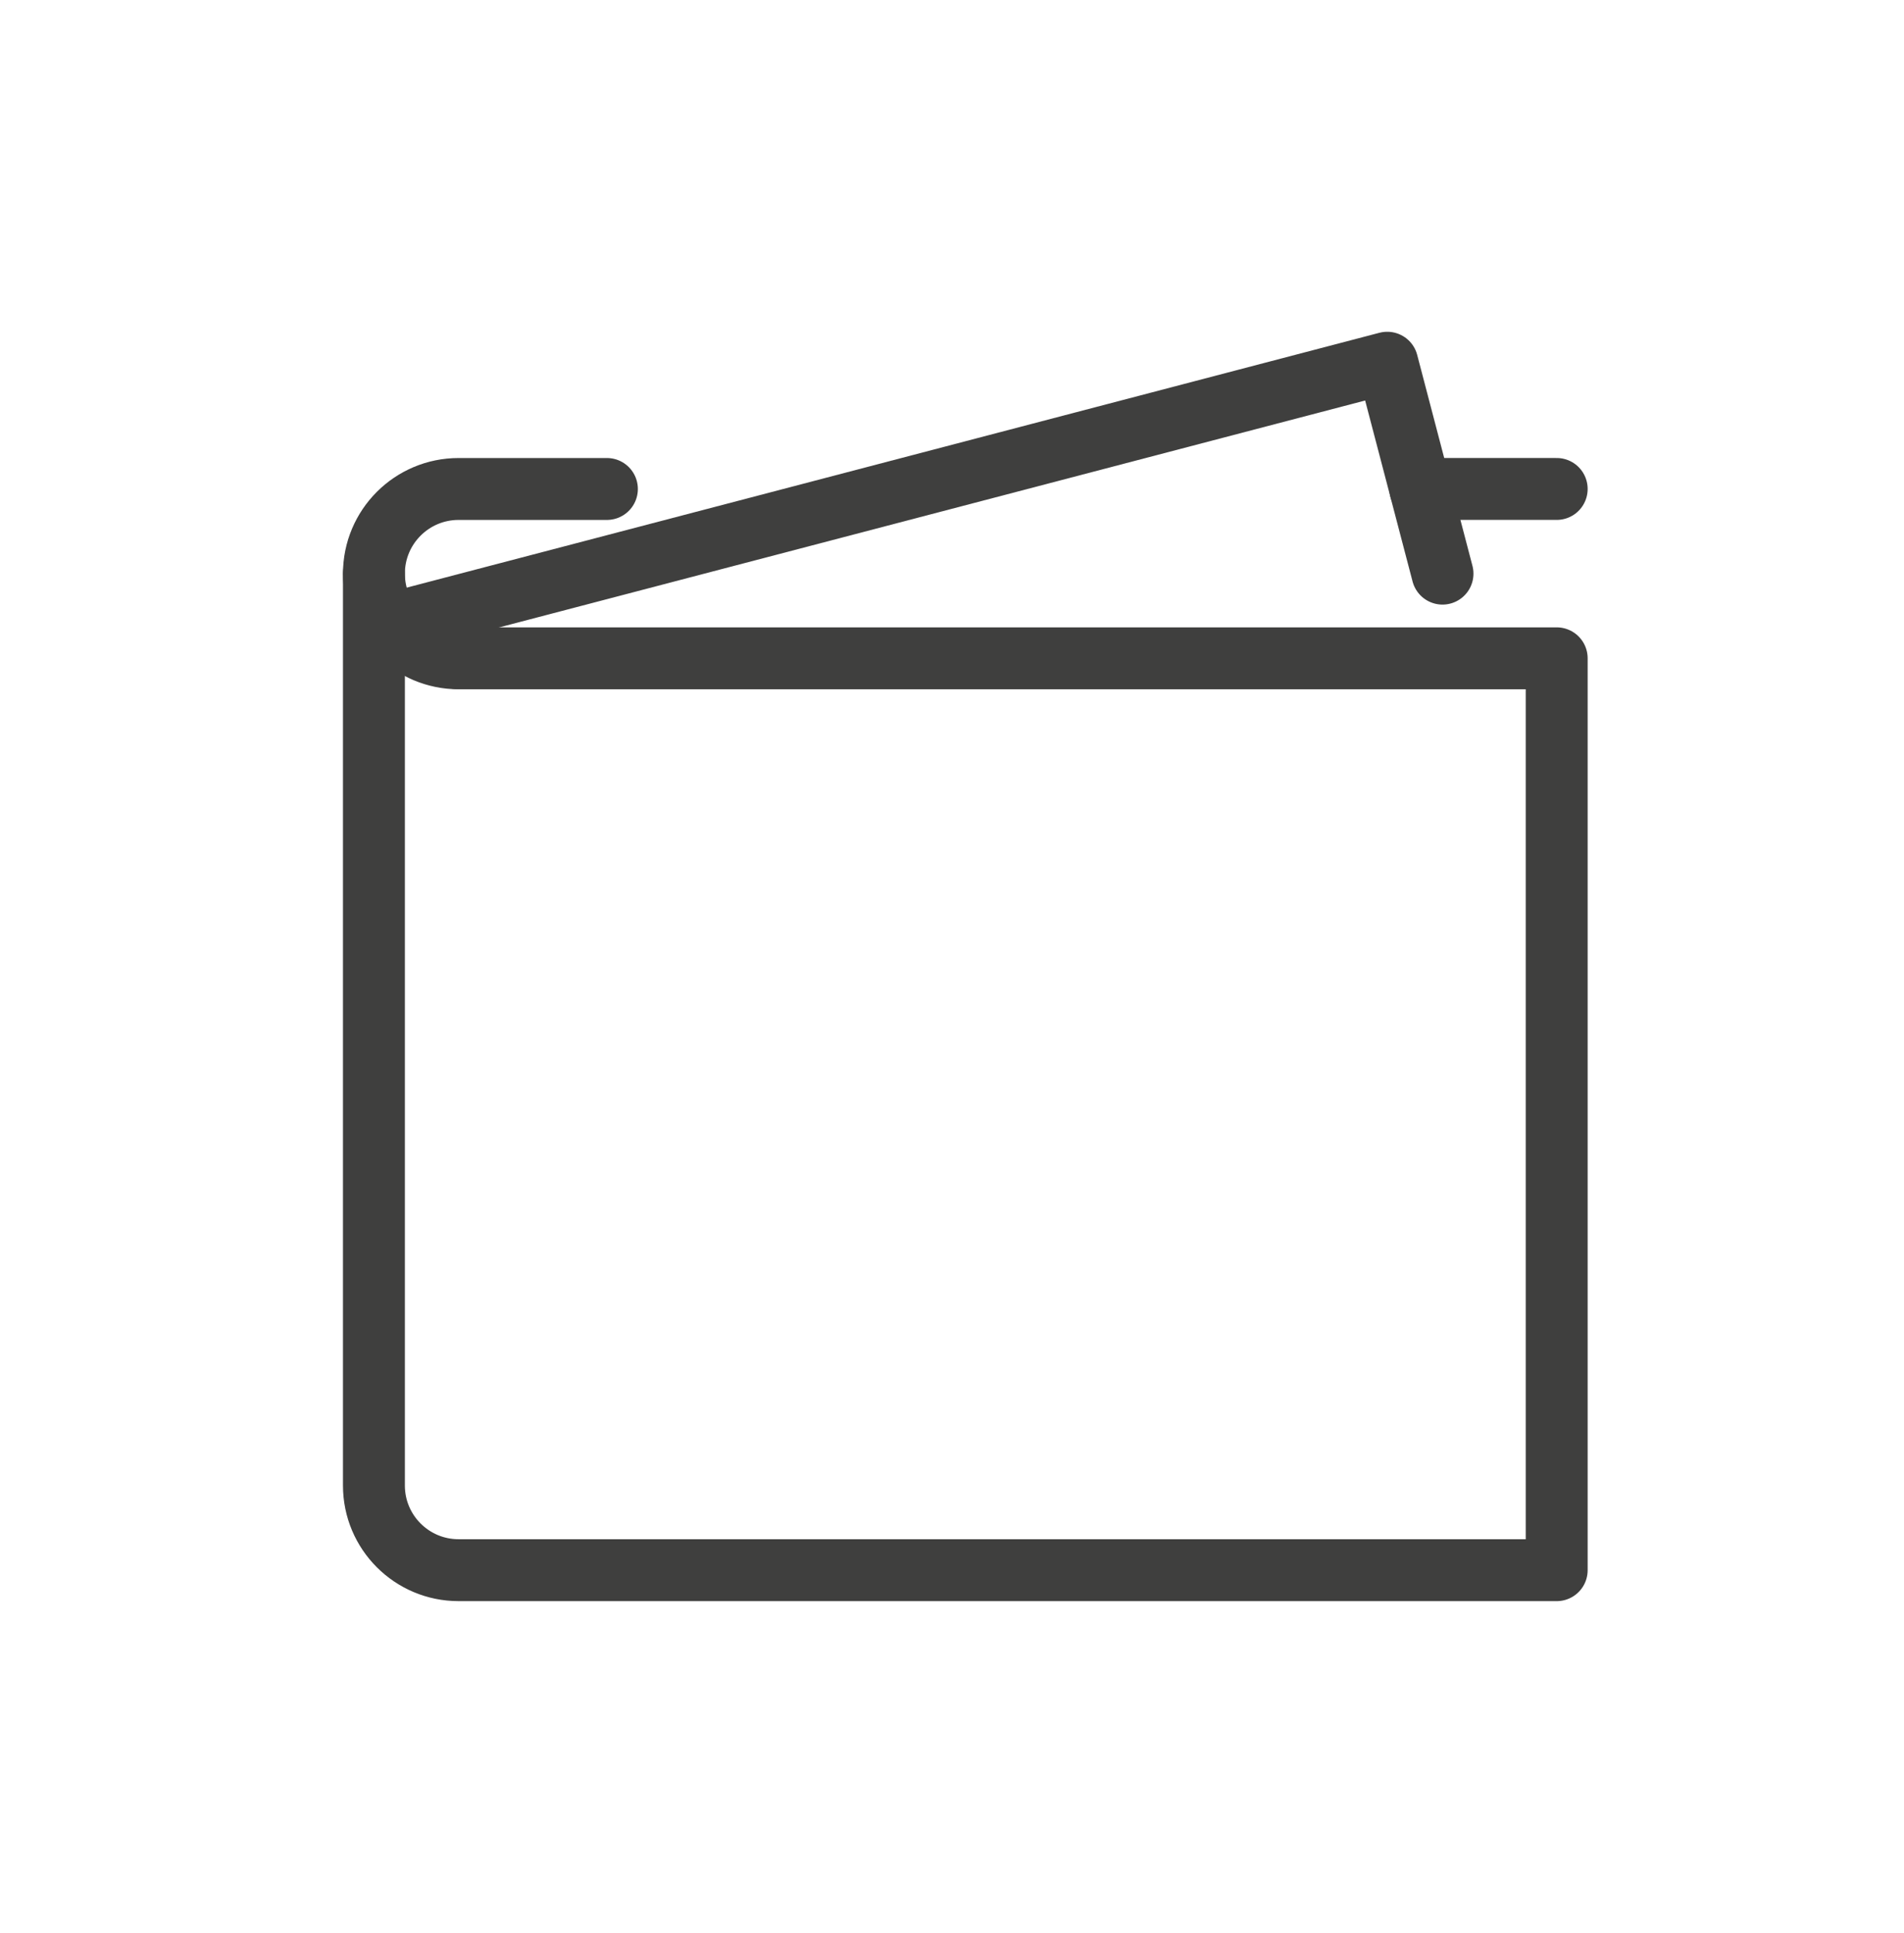
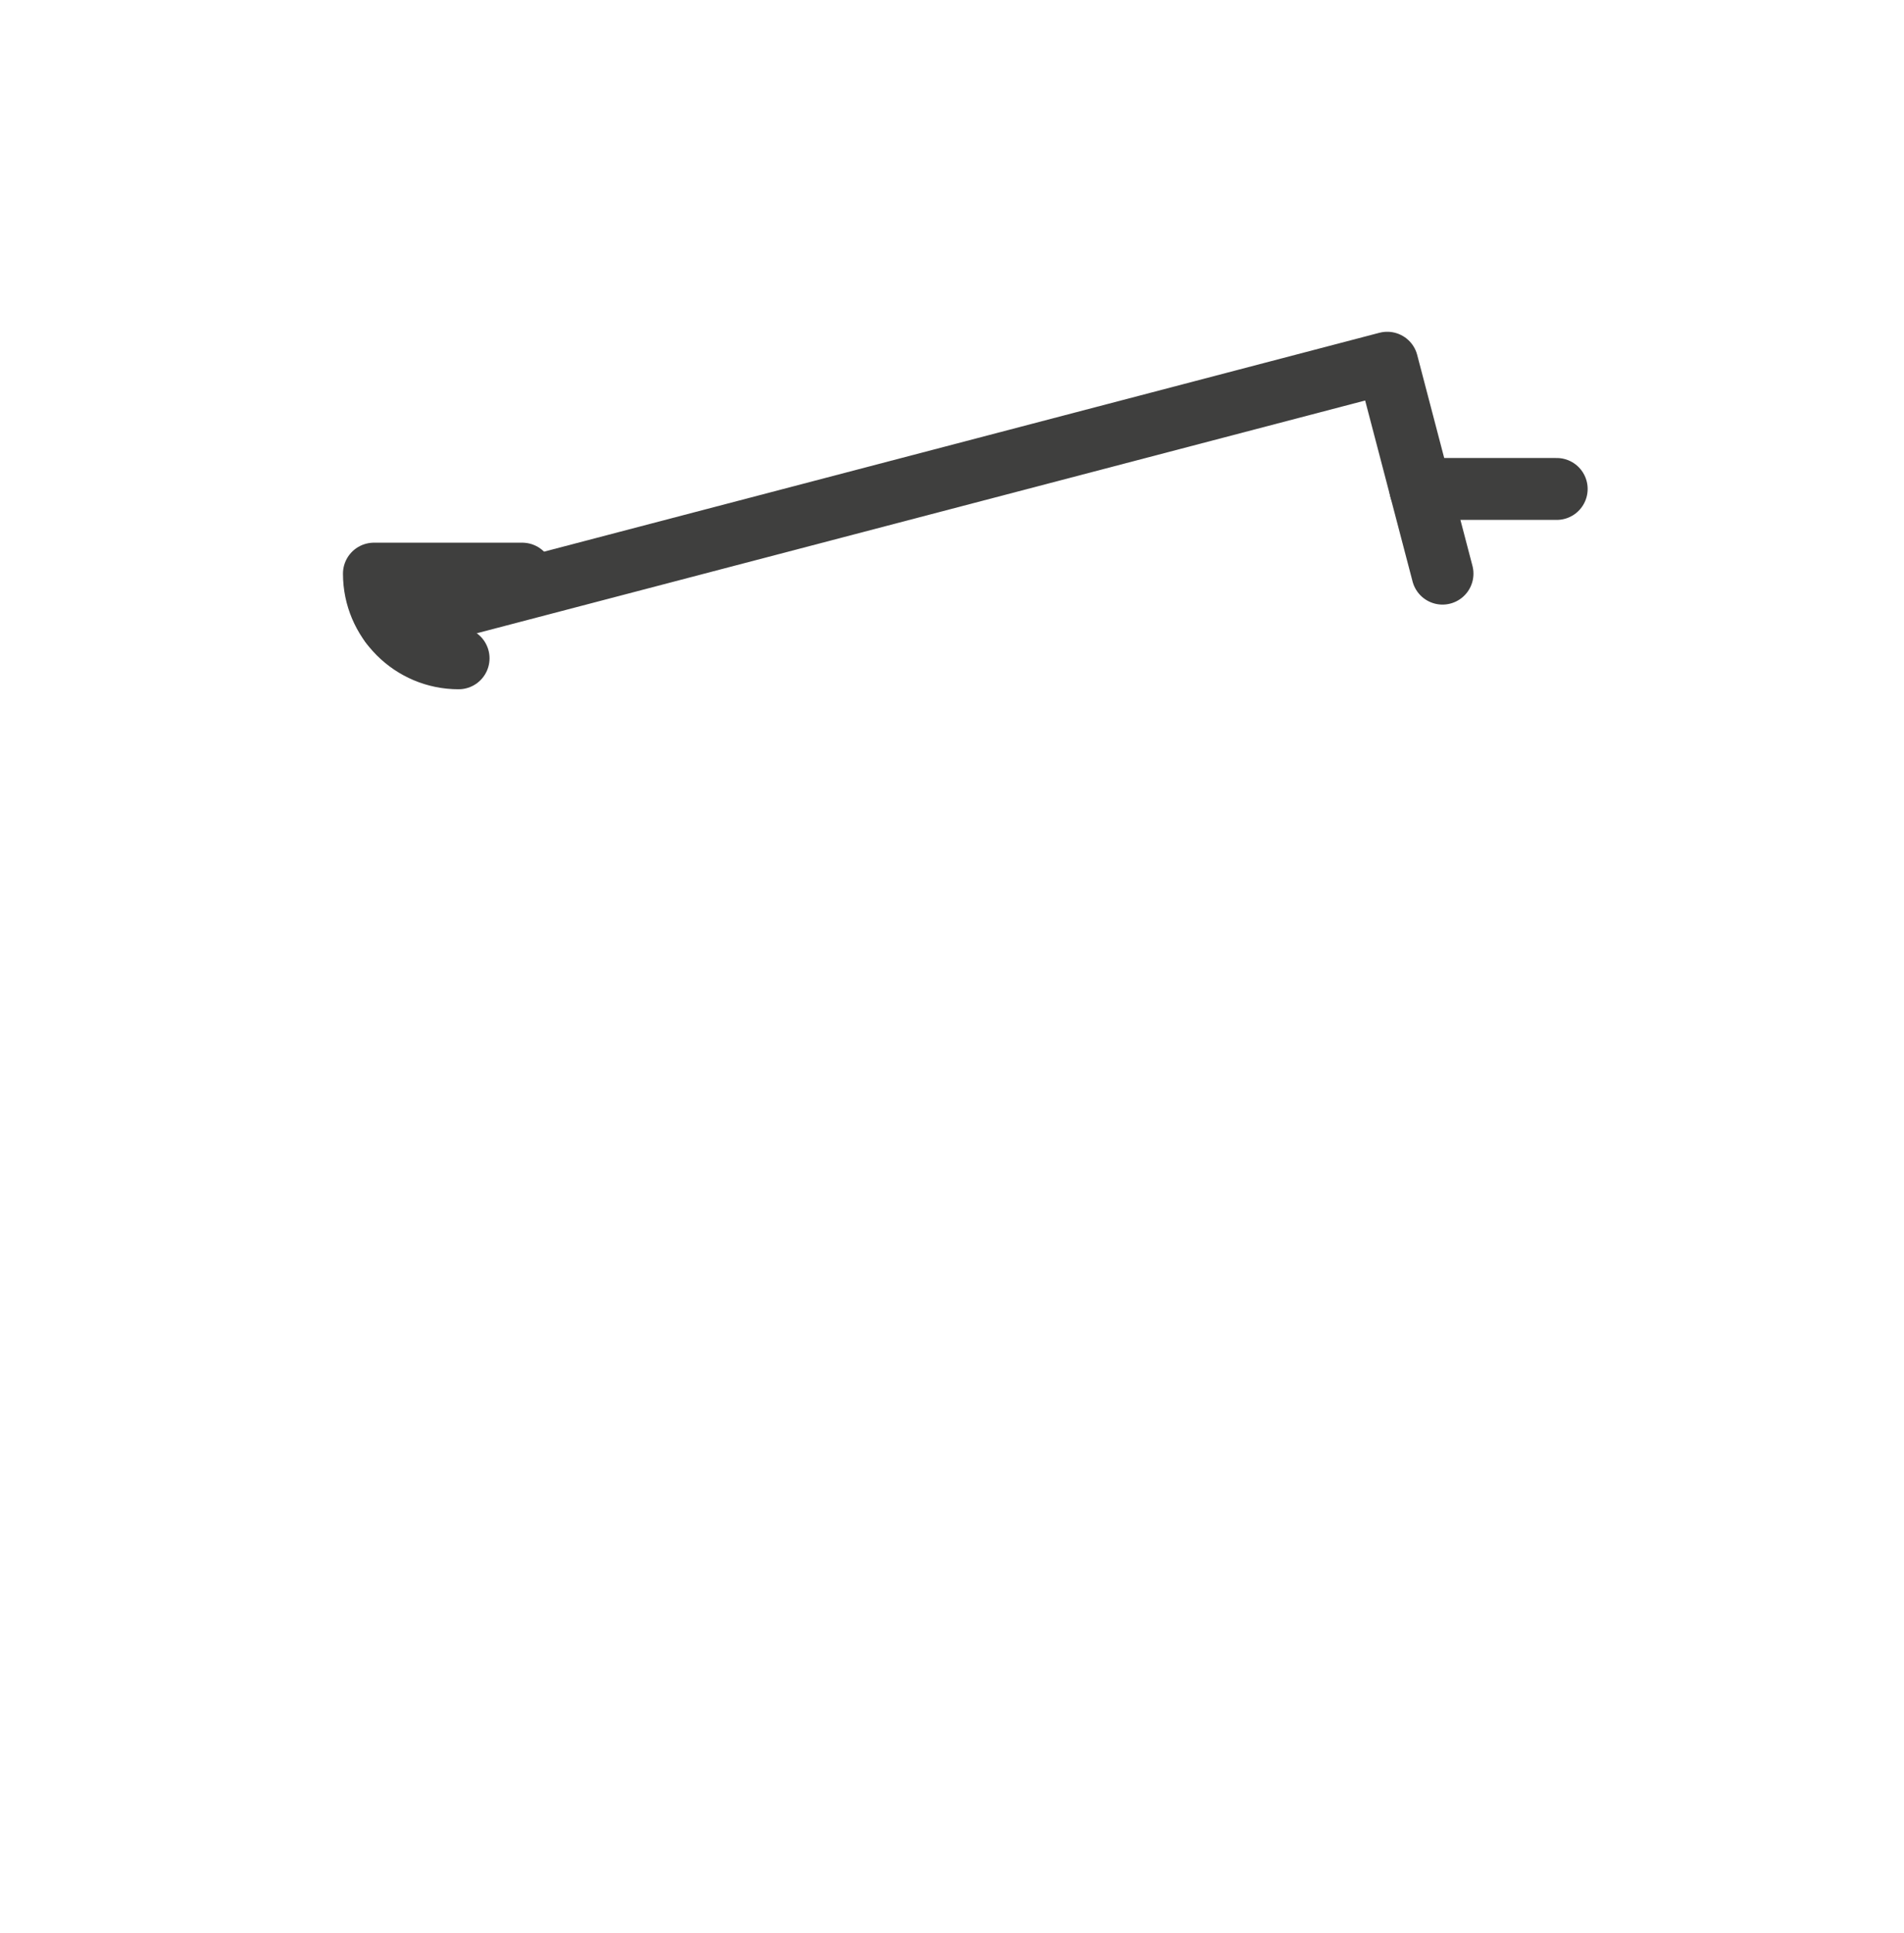
<svg xmlns="http://www.w3.org/2000/svg" version="1.1" id="Layer_1" x="0px" y="0px" viewBox="0 0 92.272 93.67" style="enable-background:new 0 0 92.272 93.67;" xml:space="preserve">
  <polyline style="fill:none;stroke:#3F3F3E;stroke-width:3;stroke-linecap:round;stroke-linejoin:round;stroke-miterlimit:10;" points="  18.926,30.233 67.229,17.578 69.907,27.799 " />
-   <path style="fill:none;stroke:#3F3F3E;stroke-width:3;stroke-linecap:round;stroke-linejoin:round;stroke-miterlimit:10;" d="  M22.224,31.902h53.217v44.19H22.224c-2.266,0-4.103-1.837-4.103-4.103v-44.19" />
  <line style="fill:none;stroke:#3F3F3E;stroke-width:3;stroke-linecap:round;stroke-linejoin:round;stroke-miterlimit:10;" x1="68.832" y1="23.695" x2="75.441" y2="23.695" />
-   <path style="fill:none;stroke:#3F3F3E;stroke-width:3;stroke-linecap:round;stroke-linejoin:round;stroke-miterlimit:10;" d="  M22.224,31.902c-2.266,0-4.103-1.837-4.103-4.103s1.837-4.103,4.103-4.103h7.188" />
+   <path style="fill:none;stroke:#3F3F3E;stroke-width:3;stroke-linecap:round;stroke-linejoin:round;stroke-miterlimit:10;" d="  M22.224,31.902c-2.266,0-4.103-1.837-4.103-4.103h7.188" />
</svg>